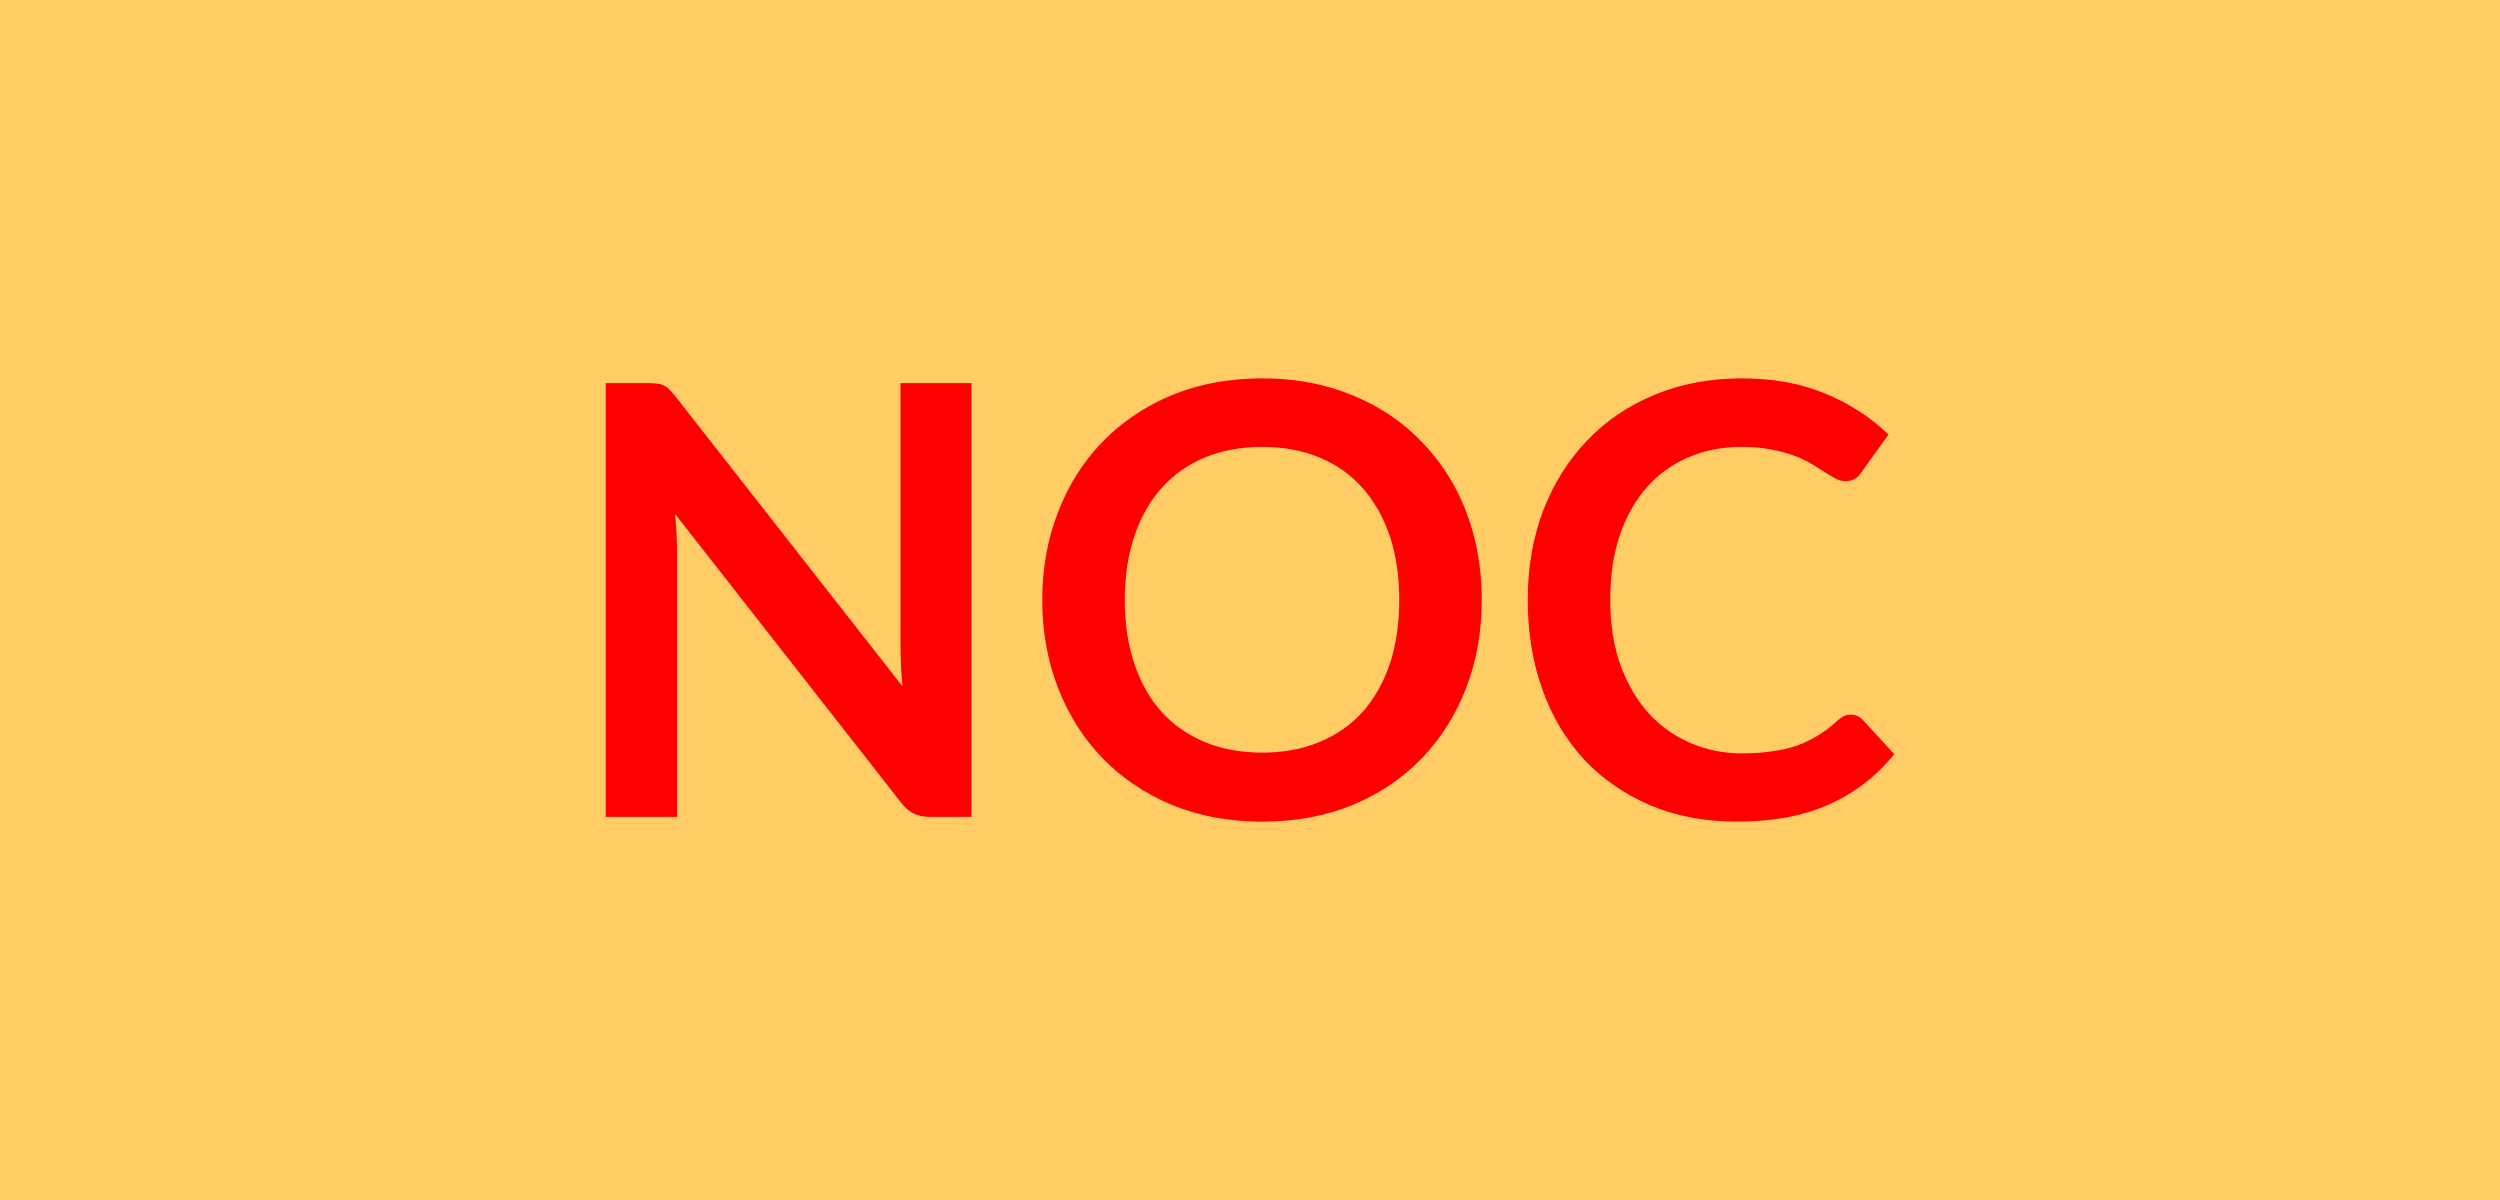
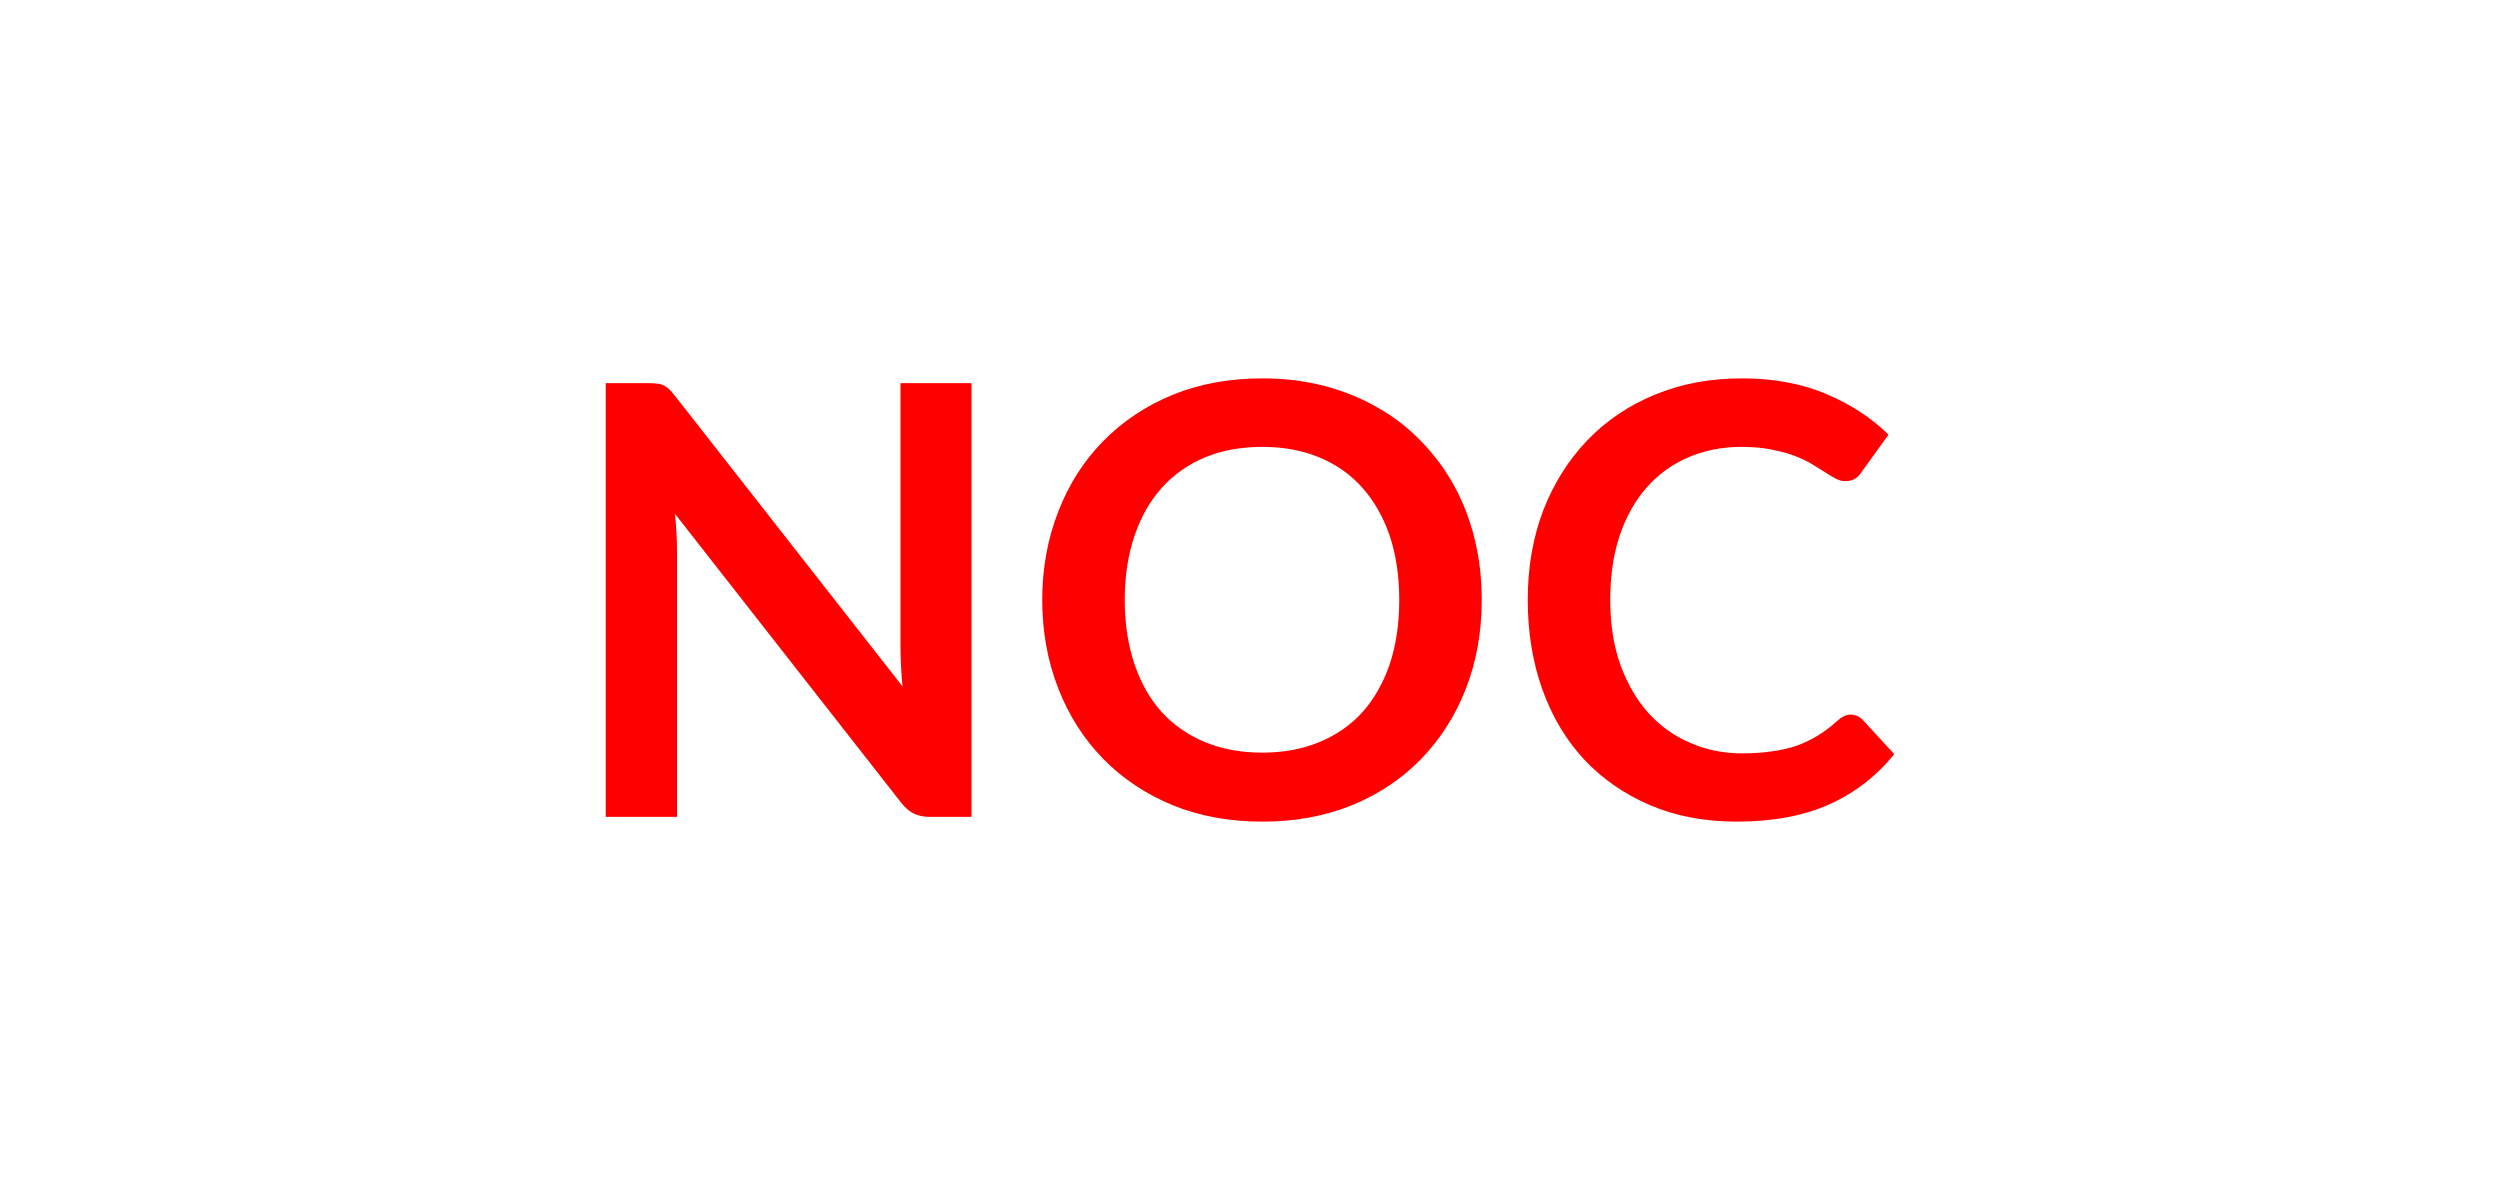
<svg xmlns="http://www.w3.org/2000/svg" width="100" height="48" viewBox="0 0 100 48">
-   <rect width="100%" height="100%" fill="#fc6" />
  <path fill="#f00" d="M36.02 15.325h2.84v17.35H37.2q-.38 0-.64-.13-.26-.12-.5-.42L27 20.555q.08.79.08 1.46v10.66h-2.85v-17.35h1.69q.21 0 .36.02.15.01.26.07.12.05.22.15.11.11.24.27l9.1 11.62q-.04-.42-.06-.83-.02-.41-.02-.75v-10.55Zm23.25 8.67q0 1.91-.63 3.54-.63 1.62-1.78 2.81t-2.77 1.86q-1.62.66-3.6.66-1.97 0-3.59-.66-1.62-.67-2.78-1.86-1.16-1.19-1.79-2.81-.64-1.63-.64-3.54 0-1.9.64-3.53.63-1.63 1.79-2.81 1.16-1.19 2.78-1.86 1.62-.66 3.59-.66 1.32 0 2.48.3 1.17.31 2.14.87.97.55 1.74 1.35.78.8 1.32 1.78.54.99.82 2.14.28 1.15.28 2.42Zm-3.3 0q0-1.42-.38-2.56-.39-1.13-1.09-1.92-.71-.8-1.73-1.22-1.01-.42-2.28-.42-1.27 0-2.29.42-1.01.42-1.73 1.22-.71.79-1.09 1.92-.39 1.14-.39 2.56 0 1.43.39 2.57.38 1.13 1.09 1.92.72.78 1.73 1.2 1.02.42 2.29.42t2.28-.42q1.02-.42 1.73-1.2.7-.79 1.09-1.92.38-1.14.38-2.57Zm18.06 4.59q.27 0 .47.2l1.27 1.38q-1.05 1.31-2.6 2.01-1.54.69-3.7.69-1.93 0-3.47-.66-1.54-.66-2.64-1.83-1.09-1.18-1.67-2.81-.58-1.63-.58-3.57 0-1.95.62-3.58.63-1.62 1.76-2.8 1.13-1.18 2.71-1.83 1.57-.65 3.48-.65 1.89 0 3.36.62t2.5 1.63l-1.08 1.5q-.09.15-.24.25-.15.11-.42.11-.18 0-.37-.1t-.42-.25q-.23-.15-.53-.33-.3-.18-.69-.33-.4-.15-.92-.25-.52-.11-1.21-.11-1.16 0-2.13.42-.96.41-1.66 1.2-.69.78-1.08 1.92-.38 1.13-.38 2.58 0 1.47.41 2.61.42 1.14 1.12 1.92.71.78 1.67 1.19.96.42 2.07.42.66 0 1.19-.08.53-.07.98-.22.45-.16.86-.41.4-.24.79-.6.12-.11.26-.18.13-.06.27-.06Z" />
</svg>